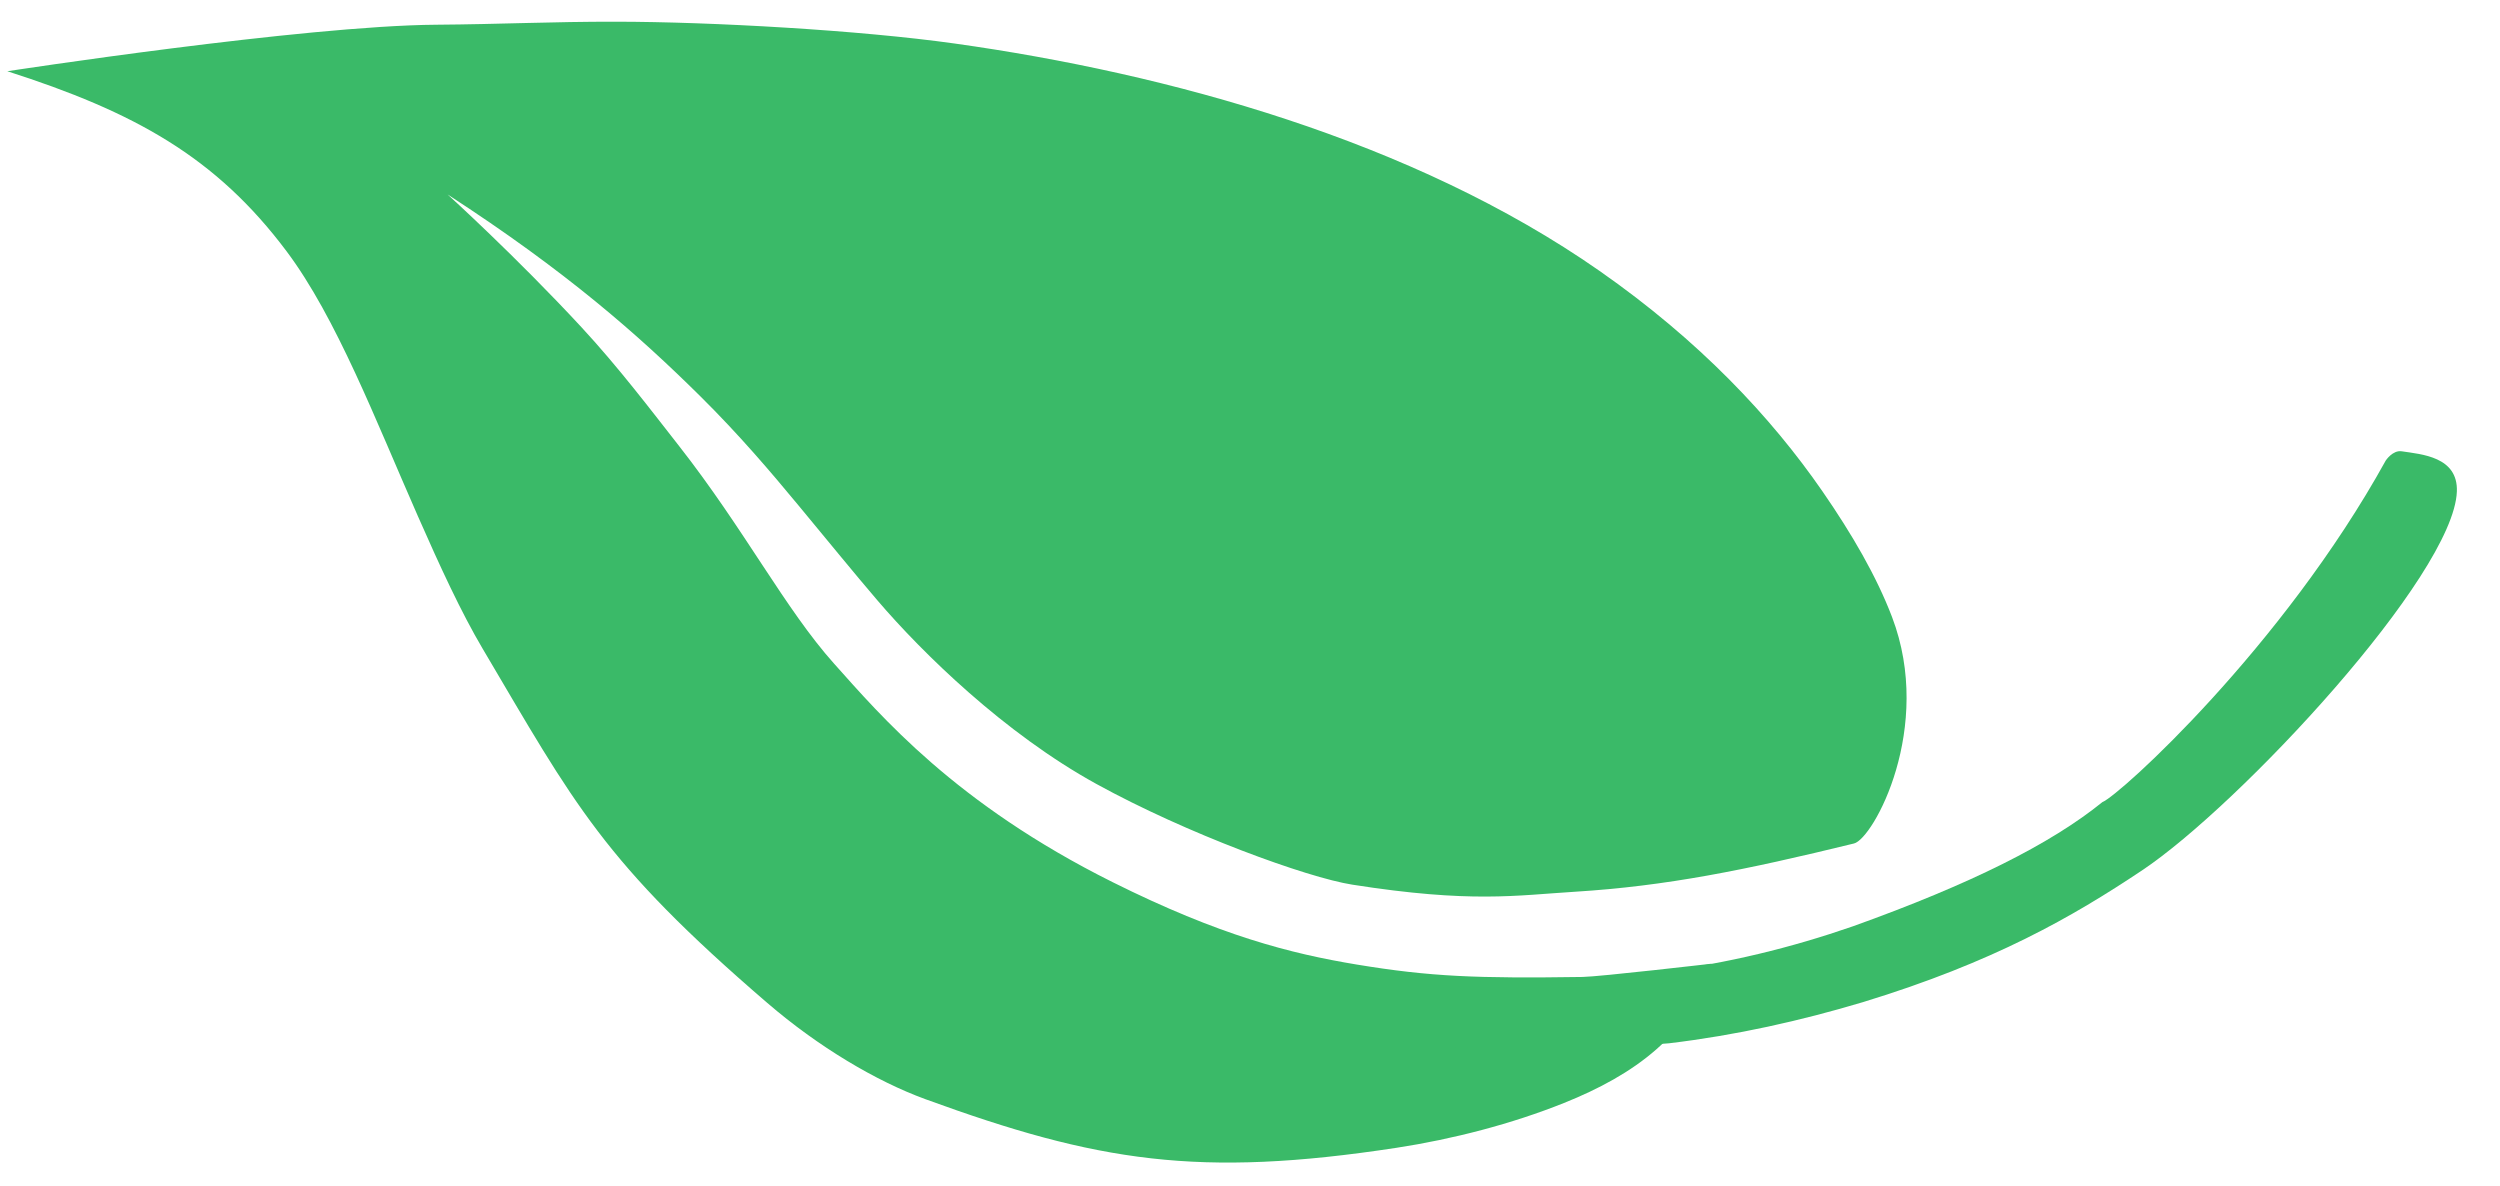
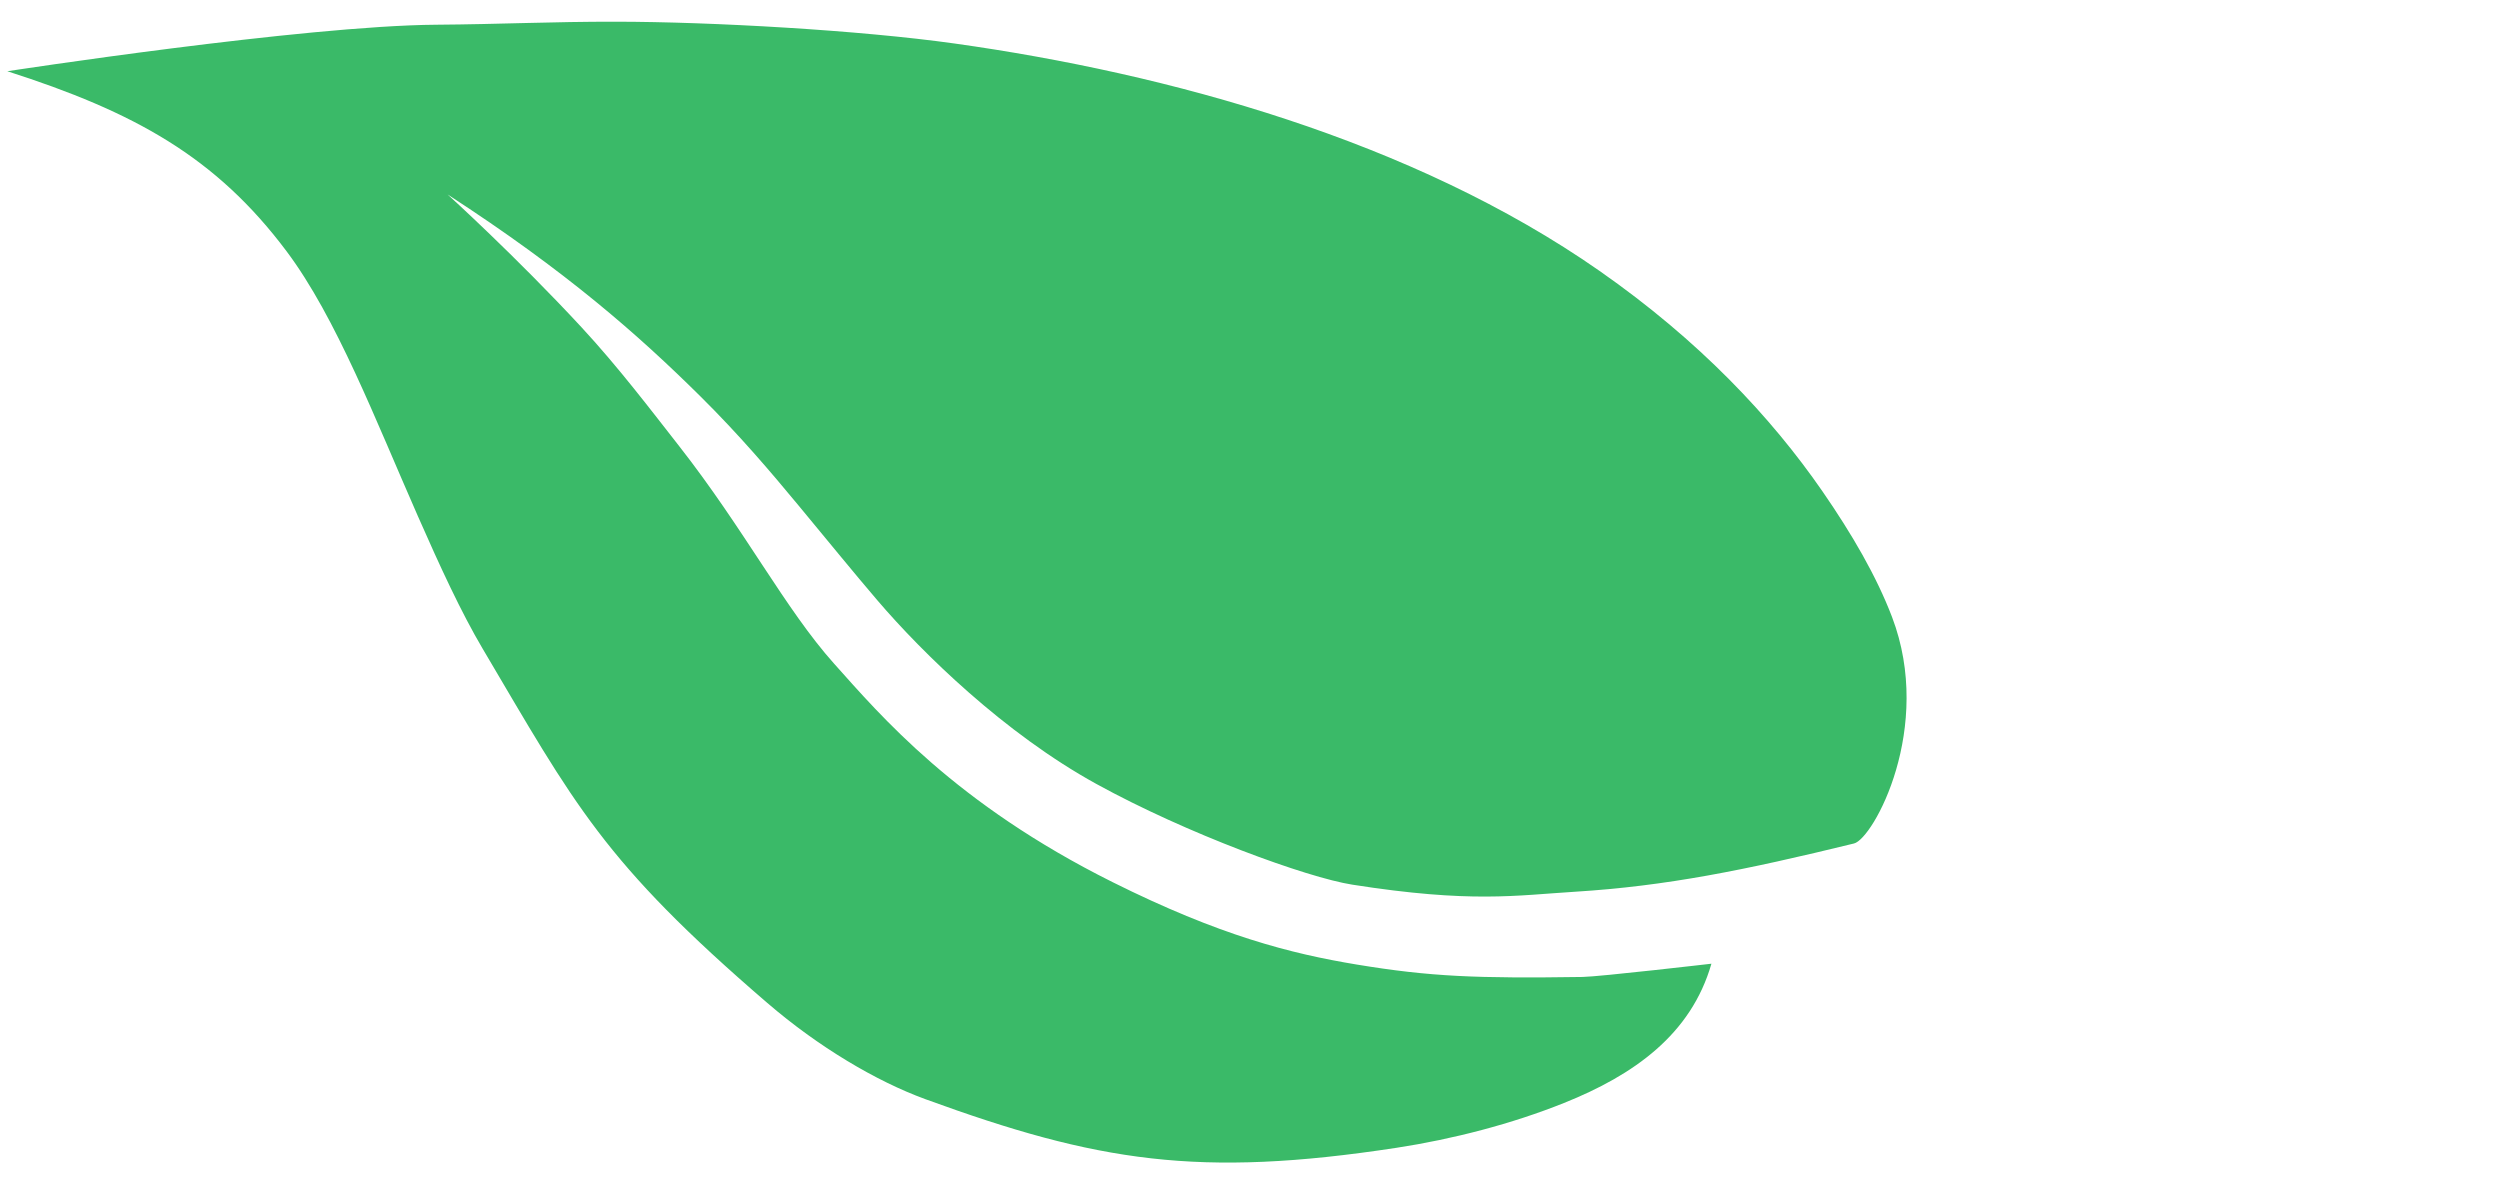
<svg xmlns="http://www.w3.org/2000/svg" xmlns:ns1="http://www.serif.com/" width="100%" height="100%" viewBox="0 0 97 46" version="1.1" xml:space="preserve" style="fill-rule:evenodd;clip-rule:evenodd;stroke-linejoin:round;stroke-miterlimit:1.414;">
-   <rect id="Artboard1" x="-30.139" y="-17.5" width="1866.67" height="4924.76" style="fill:none;" />
  <g id="Background-Leaves" ns1:id="Background Leaves">
    <g>
      <g id="top-leaf" ns1:id="top leaf" />
      <g id="top-leaf1" ns1:id="top leaf" />
      <g id="top-leaf2" ns1:id="top leaf" />
      <g id="top-leaf3" ns1:id="top leaf" />
      <g id="top-leaf4" ns1:id="top leaf" />
      <g id="top-leaf5" ns1:id="top leaf" />
      <g id="top-leaf6" ns1:id="top leaf" />
      <g id="top-leaf7" ns1:id="top leaf" />
      <g id="top-leaf8" ns1:id="top leaf" />
      <g id="top-leaf9" ns1:id="top leaf" />
      <g id="top-leaf10" ns1:id="top leaf" />
      <g id="top-leaf11" ns1:id="top leaf" />
      <g id="top-leaf12" ns1:id="top leaf" />
      <g id="top-leaf13" ns1:id="top leaf" />
      <g id="top-leaf14" ns1:id="top leaf" />
      <g id="top-leaf15" ns1:id="top leaf" />
      <g id="top-leaf16" ns1:id="top leaf" />
      <g id="top-leaf17" ns1:id="top leaf" />
      <g id="top-leaf18" ns1:id="top leaf" />
      <g id="top-leaf19" ns1:id="top leaf" />
      <g id="top-leaf20" ns1:id="top leaf" />
      <g id="top-leaf21" ns1:id="top leaf" />
      <g id="top-leaf22" ns1:id="top leaf" />
      <g id="top-leaf23" ns1:id="top leaf" />
      <g id="top-leaf24" ns1:id="top leaf" />
      <g id="top-leaf25" ns1:id="top leaf" />
      <g id="top-leaf26" ns1:id="top leaf" />
      <g id="top-leaf27" ns1:id="top leaf" />
      <g id="top-leaf28" ns1:id="top leaf" />
      <g id="top-leaf29" ns1:id="top leaf" />
      <g id="top-leaf30" ns1:id="top leaf" />
      <g id="top-leaf31" ns1:id="top leaf" />
      <g id="top-leaf32" ns1:id="top leaf" />
      <g id="top-leaf33" ns1:id="top leaf" />
      <g id="top-leaf34" ns1:id="top leaf" />
      <g id="top-leaf35" ns1:id="top leaf" />
      <g id="top-leaf36" ns1:id="top leaf" />
      <g id="top-leaf37" ns1:id="top leaf" />
      <g id="top-leaf38" ns1:id="top leaf" />
      <g id="top-leaf39" ns1:id="top leaf" />
      <g id="top-leaf40" ns1:id="top leaf" />
      <g id="top-leaf41" ns1:id="top leaf" />
      <g id="top-leaf42" ns1:id="top leaf" />
      <g id="top-leaf43" ns1:id="top leaf" />
      <g id="top-leaf44" ns1:id="top leaf" />
      <g id="top-leaf45" ns1:id="top leaf" />
      <g id="top-leaf46" ns1:id="top leaf" />
      <g id="top-leaf47" ns1:id="top leaf" />
      <g id="top-leaf48" ns1:id="top leaf" />
      <g id="top-leaf49" ns1:id="top leaf" />
      <g id="top-leaf50" ns1:id="top leaf" />
      <g id="top-leaf51" ns1:id="top leaf" />
      <g id="top-leaf52" ns1:id="top leaf" />
      <g id="top-leaf53" ns1:id="top leaf" />
      <g id="top-leaf54" ns1:id="top leaf" />
      <g id="top-leaf55" ns1:id="top leaf" />
      <g id="top-leaf56" ns1:id="top leaf" />
      <g id="top-leaf57" ns1:id="top leaf" />
      <g id="top-leaf58" ns1:id="top leaf" />
      <g id="top-leaf59" ns1:id="top leaf" />
      <g id="top-leaf60" ns1:id="top leaf" />
      <g id="top-leaf61" ns1:id="top leaf" />
      <g id="top-leaf62" ns1:id="top leaf" />
      <g id="top-leaf63" ns1:id="top leaf" />
      <g id="top-leaf64" ns1:id="top leaf" />
      <g id="top-leaf65" ns1:id="top leaf" />
      <g id="top-leaf66" ns1:id="top leaf" />
      <g id="top-leaf67" ns1:id="top leaf" />
      <g id="top-leaf68" ns1:id="top leaf" />
      <g id="top-leaf69" ns1:id="top leaf" />
      <g id="top-leaf70" ns1:id="top leaf" />
      <g id="top-leaf71" ns1:id="top leaf" />
      <g id="top-leaf72" ns1:id="top leaf" />
      <g id="top-leaf73" ns1:id="top leaf" />
      <g id="top-leaf74" ns1:id="top leaf" />
      <g id="top-leaf75" ns1:id="top leaf" />
      <g id="top-leaf76" ns1:id="top leaf" />
      <g id="top-leaf77" ns1:id="top leaf" />
      <g id="top-leaf78" ns1:id="top leaf" />
      <g id="top-leaf79" ns1:id="top leaf" />
      <g id="top-leaf80" ns1:id="top leaf" />
      <g id="top-leaf81" ns1:id="top leaf" />
      <g id="top-leaf82" ns1:id="top leaf" />
      <g id="top-leaf83" ns1:id="top leaf" />
      <g id="top-leaf84" ns1:id="top leaf" />
      <g id="top-leaf85" ns1:id="top leaf" />
      <g id="top-leaf86" ns1:id="top leaf" />
      <g id="top-leaf87" ns1:id="top leaf" />
      <g id="top-leaf88" ns1:id="top leaf" />
      <g id="top-leaf89" ns1:id="top leaf" />
      <g id="top-leaf90" ns1:id="top leaf" />
      <g id="top-leaf91" ns1:id="top leaf" />
      <g id="top-leaf92" ns1:id="top leaf" />
      <g id="top-leaf93" ns1:id="top leaf" />
      <g id="top-leaf94" ns1:id="top leaf" />
      <g id="top-leaf95" ns1:id="top leaf" />
      <g id="top-leaf96" ns1:id="top leaf" />
      <g id="top-leaf97" ns1:id="top leaf" />
      <g id="top-leaf98" ns1:id="top leaf" />
      <g id="top-leaf99" ns1:id="top leaf" />
      <g id="top-leaf100" ns1:id="top leaf" />
      <g id="top-leaf101" ns1:id="top leaf" />
      <g id="top-leaf102" ns1:id="top leaf" />
      <g id="top-leaf103" ns1:id="top leaf" />
      <g id="top-leaf104" ns1:id="top leaf" />
      <g id="top-leaf105" ns1:id="top leaf" />
      <g id="top-leaf106" ns1:id="top leaf" />
      <g id="top-leaf107" ns1:id="top leaf" />
      <g id="top-leaf108" ns1:id="top leaf" />
      <g id="top-leaf109" ns1:id="top leaf" />
      <g id="top-leaf110" ns1:id="top leaf" />
      <g id="top-leaf111" ns1:id="top leaf" />
      <g id="top-leaf112" ns1:id="top leaf" />
      <g id="top-leaf113" ns1:id="top leaf" />
      <g id="top-leaf114" ns1:id="top leaf" />
      <g id="top-leaf115" ns1:id="top leaf" />
      <g id="top-leaf116" ns1:id="top leaf" />
      <g id="top-leaf117" ns1:id="top leaf" />
      <g id="top-leaf118" ns1:id="top leaf" />
      <g id="top-leaf119" ns1:id="top leaf" />
      <g id="top-leaf120" ns1:id="top leaf" />
      <g id="top-leaf121" ns1:id="top leaf" />
      <g id="top-leaf122" ns1:id="top leaf" />
      <g id="top-leaf123" ns1:id="top leaf" />
      <g id="top-leaf124" ns1:id="top leaf" />
      <g id="top-leaf125" ns1:id="top leaf" />
      <g id="top-leaf126" ns1:id="top leaf" />
      <g id="top-leaf127" ns1:id="top leaf" />
      <g id="top-leaf128" ns1:id="top leaf" />
      <g id="top-leaf129" ns1:id="top leaf" />
      <g id="top-leaf130" ns1:id="top leaf" />
      <g id="top-leaf131" ns1:id="top leaf" />
      <g id="top-leaf132" ns1:id="top leaf" />
      <g id="top-leaf133" ns1:id="top leaf" />
      <g id="top-leaf134" ns1:id="top leaf" />
      <g id="top-leaf135" ns1:id="top leaf" />
      <g id="top-leaf136" ns1:id="top leaf" />
      <g id="top-leaf137" ns1:id="top leaf" />
      <g id="top-leaf138" ns1:id="top leaf" />
      <g id="top-leaf139" ns1:id="top leaf" />
      <g id="top-leaf140" ns1:id="top leaf" />
      <g id="top-leaf141" ns1:id="top leaf" />
      <g id="top-leaf142" ns1:id="top leaf" />
      <g id="top-leaf143" ns1:id="top leaf" />
      <g id="top-leaf144" ns1:id="top leaf" />
      <g id="top-leaf145" ns1:id="top leaf" />
      <g id="top-leaf146" ns1:id="top leaf" />
      <g id="top-leaf147" ns1:id="top leaf" />
      <g id="top-leaf148" ns1:id="top leaf" />
      <g id="top-leaf149" ns1:id="top leaf" />
      <g id="top-leaf150" ns1:id="top leaf" />
      <g id="top-leaf151" ns1:id="top leaf" />
      <g id="top-leaf152" ns1:id="top leaf" />
      <g id="top-leaf153" ns1:id="top leaf" />
      <g id="top-leaf154" ns1:id="top leaf" />
      <g id="top-leaf155" ns1:id="top leaf" />
      <g id="top-leaf156" ns1:id="top leaf" />
      <g id="top-leaf157" ns1:id="top leaf" />
      <g id="top-leaf158" ns1:id="top leaf" />
      <g id="top-leaf159" ns1:id="top leaf" />
      <g id="top-leaf160" ns1:id="top leaf" />
      <g id="top-leaf161" ns1:id="top leaf" />
      <g id="top-leaf162" ns1:id="top leaf" />
      <g id="top-leaf163" ns1:id="top leaf" />
      <g id="top-leaf164" ns1:id="top leaf" />
      <g id="top-leaf165" ns1:id="top leaf" />
      <g id="top-leaf166" ns1:id="top leaf" />
      <g id="top-leaf167" ns1:id="top leaf" />
      <g id="top-leaf168" ns1:id="top leaf" />
      <g id="top-leaf169" ns1:id="top leaf" />
      <g id="top-leaf170" ns1:id="top leaf" />
      <g id="top-leaf171" ns1:id="top leaf" />
      <g id="top-leaf172" ns1:id="top leaf" />
      <g id="top-leaf173" ns1:id="top leaf" />
      <g id="top-leaf174" ns1:id="top leaf" />
      <g id="top-leaf175" ns1:id="top leaf" />
      <g id="top-leaf176" ns1:id="top leaf" />
      <g id="top-leaf177" ns1:id="top leaf" />
      <g id="top-leaf178" ns1:id="top leaf" />
      <g id="top-leaf179" ns1:id="top leaf" />
      <g id="top-leaf180" ns1:id="top leaf" />
      <g id="top-leaf181" ns1:id="top leaf" />
      <g id="top-leaf182" ns1:id="top leaf" />
      <g id="top-leaf183" ns1:id="top leaf" />
      <g id="top-leaf184" ns1:id="top leaf" />
      <g id="top-leaf185" ns1:id="top leaf" />
      <g id="top-leaf186" ns1:id="top leaf" />
      <g id="top-leaf187" ns1:id="top leaf" />
      <g id="top-leaf188" ns1:id="top leaf" />
      <g id="top-leaf189" ns1:id="top leaf" />
      <g id="top-leaf190" ns1:id="top leaf" />
      <g id="top-leaf191" ns1:id="top leaf" />
      <g id="top-leaf192" ns1:id="top leaf" />
      <g id="top-leaf193" ns1:id="top leaf" />
      <g id="top-leaf194" ns1:id="top leaf" />
      <g id="top-leaf195" ns1:id="top leaf" />
      <g id="top-leaf196" ns1:id="top leaf" />
      <g id="top-leaf197" ns1:id="top leaf" />
      <g id="top-leaf198" ns1:id="top leaf" />
      <g id="top-leaf199" ns1:id="top leaf" />
      <g id="top-leaf200" ns1:id="top leaf" />
      <g id="top-leaf201" ns1:id="top leaf" />
      <g id="top-leaf202" ns1:id="top leaf" />
      <g id="top-leaf203" ns1:id="top leaf" />
      <g id="top-leaf204" ns1:id="top leaf" />
      <g id="top-leaf205" ns1:id="top leaf" />
      <g id="top-leaf206" ns1:id="top leaf" />
      <g id="top-leaf207" ns1:id="top leaf" />
      <g id="top-leaf208" ns1:id="top leaf" />
      <g id="top-leaf209" ns1:id="top leaf" />
      <g id="top-leaf210" ns1:id="top leaf" />
      <g id="top-leaf211" ns1:id="top leaf" />
      <g id="top-leaf212" ns1:id="top leaf" />
      <g id="top-leaf213" ns1:id="top leaf" />
      <g id="top-leaf214" ns1:id="top leaf" />
      <g id="top-leaf215" ns1:id="top leaf" />
      <g id="top-leaf216" ns1:id="top leaf" />
      <g id="top-leaf217" ns1:id="top leaf" />
      <g id="top-leaf218" ns1:id="top leaf" />
      <g id="top-leaf219" ns1:id="top leaf" />
      <g id="top-leaf220" ns1:id="top leaf" />
      <g id="top-leaf221" ns1:id="top leaf" />
      <g id="top-leaf222" ns1:id="top leaf" />
      <g id="top-leaf223" ns1:id="top leaf" />
      <g id="top-leaf224" ns1:id="top leaf" />
      <g id="top-leaf225" ns1:id="top leaf" />
      <g id="top-leaf226" ns1:id="top leaf" />
      <g id="top-leaf227" ns1:id="top leaf" />
    </g>
  </g>
  <g id="bottom">
    <g id="Social" />
  </g>
  <g id="contact-us" ns1:id="contact us">
    <g id="Standard-Button" ns1:id="Standard Button" />
  </g>
  <g id="blog-news" ns1:id="blog news" />
  <g id="newspaper" />
  <g id="butterflies">
    <g id="big-butterfly" ns1:id="big butterfly" />
    <g id="_-butterfly" ns1:id=" butterfly" />
  </g>
  <g id="Heathland">
    <g id="Big-heather" ns1:id="Big heather" />
    <g id="_-heather" ns1:id=" heather" />
  </g>
  <g id="woodland">
    <g id="trees" />
    <g id="big-trees" ns1:id="big trees" />
  </g>
  <g id="Dunes">
    <g id="dune" />
    <g id="Big-dune" ns1:id="Big dune" />
  </g>
  <g id="Beach">
    <g id="Small-fish" ns1:id="Small fish" />
    <g id="big-fish" ns1:id="big fish" />
  </g>
  <g id="River">
    <g id="waves" />
    <g id="big-waves" ns1:id="big waves" />
  </g>
  <g id="Beach-image" ns1:id="Beach image" />
  <g id="Courses-background" ns1:id="Courses background" />
  <g id="Energy">
    <g id="sun" />
    <g id="Big-sun" ns1:id="Big sun" />
  </g>
  <g id="Climate">
    <g id="Cloud" />
    <g id="Big-cloud" ns1:id="Big cloud" />
  </g>
  <g id="Pirate">
    <g id="Skull" />
    <g id="Big-Skull" ns1:id="Big Skull" />
  </g>
  <g id="Geography" />
  <g id="numeracy" />
  <g id="Inset" />
  <g id="Woodland" />
  <g id="Beach1" ns1:id="Beach" />
  <g id="Logo">
    <g id="top-leaf228" ns1:id="top leaf" />
  </g>
  <g id="top-leaf229" ns1:id="top leaf">
    <path d="M61.402,37.906c-4.104,0.061 -5.916,-0.011 -8.757,-0.481c-2.573,-0.426 -5.318,-1.124 -9.479,-3.199c-6.111,-3.048 -9.002,-6.464 -10.806,-8.479c-1.889,-2.111 -3.477,-5.205 -6.009,-8.438c-1.073,-1.369 -2.357,-3.065 -3.788,-4.61c-2.556,-2.76 -5.196,-5.154 -5.196,-5.154c4.593,2.978 7.385,5.434 9.806,7.831c1.513,1.498 2.732,2.936 3.816,4.244c1.148,1.385 2.152,2.619 3.057,3.677c1.742,2.037 4.92,5.153 8.491,7.119c3.509,1.932 8.175,3.633 9.934,3.909c4.61,0.724 6.354,0.416 8.647,0.274c3.526,-0.22 6.573,-0.833 10.817,-1.872c0.75,-0.184 3.111,-4.498 1.475,-8.79c-0.603,-1.58 -1.548,-3.208 -2.702,-4.878c-1.995,-2.885 -4.775,-5.844 -8.642,-8.545c-7.26,-5.071 -16.74,-7.661 -25.021,-8.825c-3.694,-0.519 -9.428,-0.842 -13.124,-0.847c-2.519,-0.004 -4.49,0.099 -6.988,0.117c-5.145,0.036 -16.649,1.805 -16.649,1.805c4.93,1.581 8.088,3.32 10.835,6.986c1.933,2.579 3.453,6.55 5.093,10.273c0.872,1.982 1.685,3.742 2.511,5.14c3.584,6.064 4.669,8.266 11.052,13.754c1.976,1.7 4.216,3.032 6.13,3.731c6.67,2.434 10.607,3.059 18.277,1.887c2.202,-0.337 4.487,-0.932 6.5,-1.739c2.716,-1.088 4.931,-2.657 5.721,-5.404c0,0 -4.343,0.504 -5.001,0.514Z" style="fill:#3aba68;" />
-     <path d="M92.566,17.87c-4.004,7.245 -10.325,12.989 -10.995,13.253c-1.996,1.618 -5.115,3.182 -9.67,4.815c-2.412,0.838 -4.891,1.442 -7.452,1.764c-2.729,0.408 -5.968,0.475 -9.157,0.343c-3.787,-0.141 -7.602,-0.178 -11.463,0.171c-0.05,-0.017 -3.866,0.447 -3.866,0.447c-0.433,0.059 -0.866,0.126 -1.299,0.196c-0.407,0.066 -0.814,0.138 -1.221,0.208c-0.007,0.001 -0.214,0.039 -0.214,0.039l-0.316,0.058l-0.593,0.112l-1.68,0.344c-0.002,-0.002 -1.488,0.327 -1.488,0.331c0,0 -0.359,0.082 -0.362,0.084c0.121,-0.01 0.369,-0.033 0.369,-0.033c0.021,-0.002 1.515,-0.122 1.515,-0.12l2.314,-0.151l0.321,-0.017c0,0 0.156,-0.008 0.192,-0.01c0.406,-0.023 1.267,-0.06 1.267,-0.06l1.293,-0.045c0,0 2.75,-0.025 3.776,0.005c3.873,0.157 7.724,0.507 11.49,0.917c3.208,0.35 6.328,0.216 9.432,-0.041c2.607,-0.312 5.105,-0.873 7.531,-1.599c5.069,-1.55 8.121,-3.308 10.813,-5.104c3.785,-2.524 12.102,-11.455 12.223,-14.704c0.051,-1.354 -1.371,-1.446 -2.139,-1.562c-0.352,-0.054 -0.621,0.359 -0.621,0.359Z" style="fill:#3aba68;" />
  </g>
  <g id="Social1" ns1:id="Social" />
</svg>